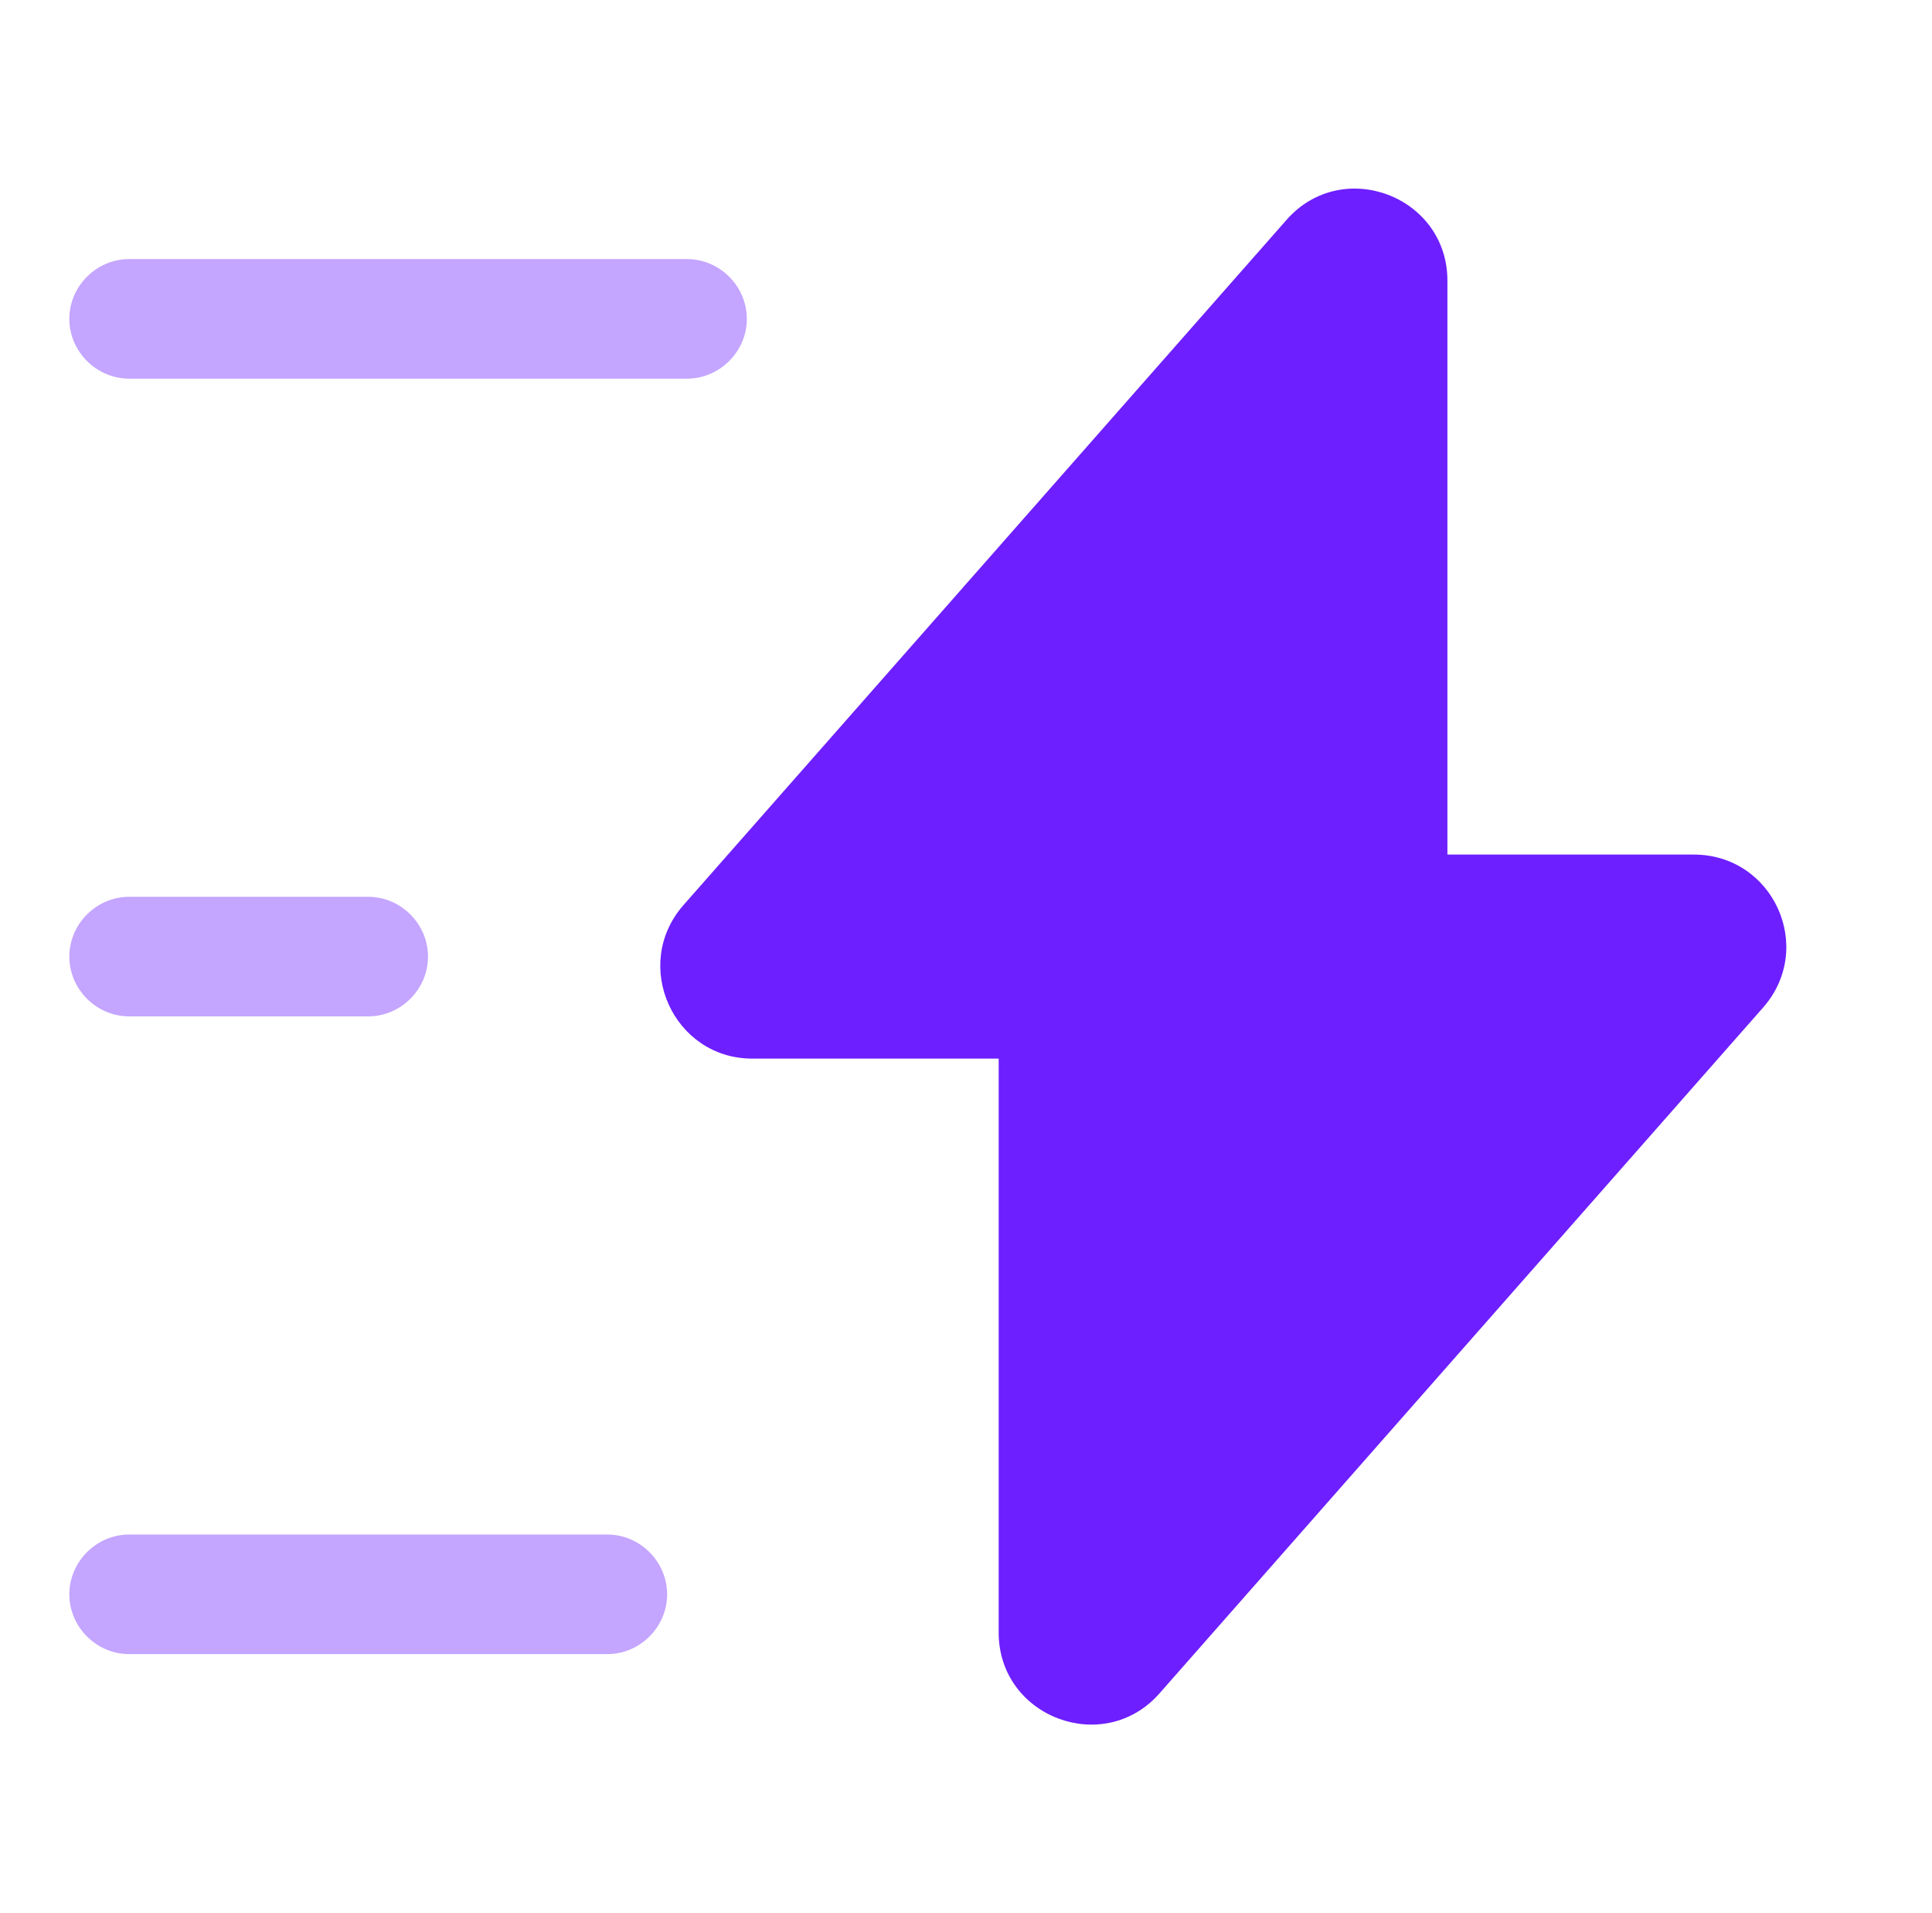
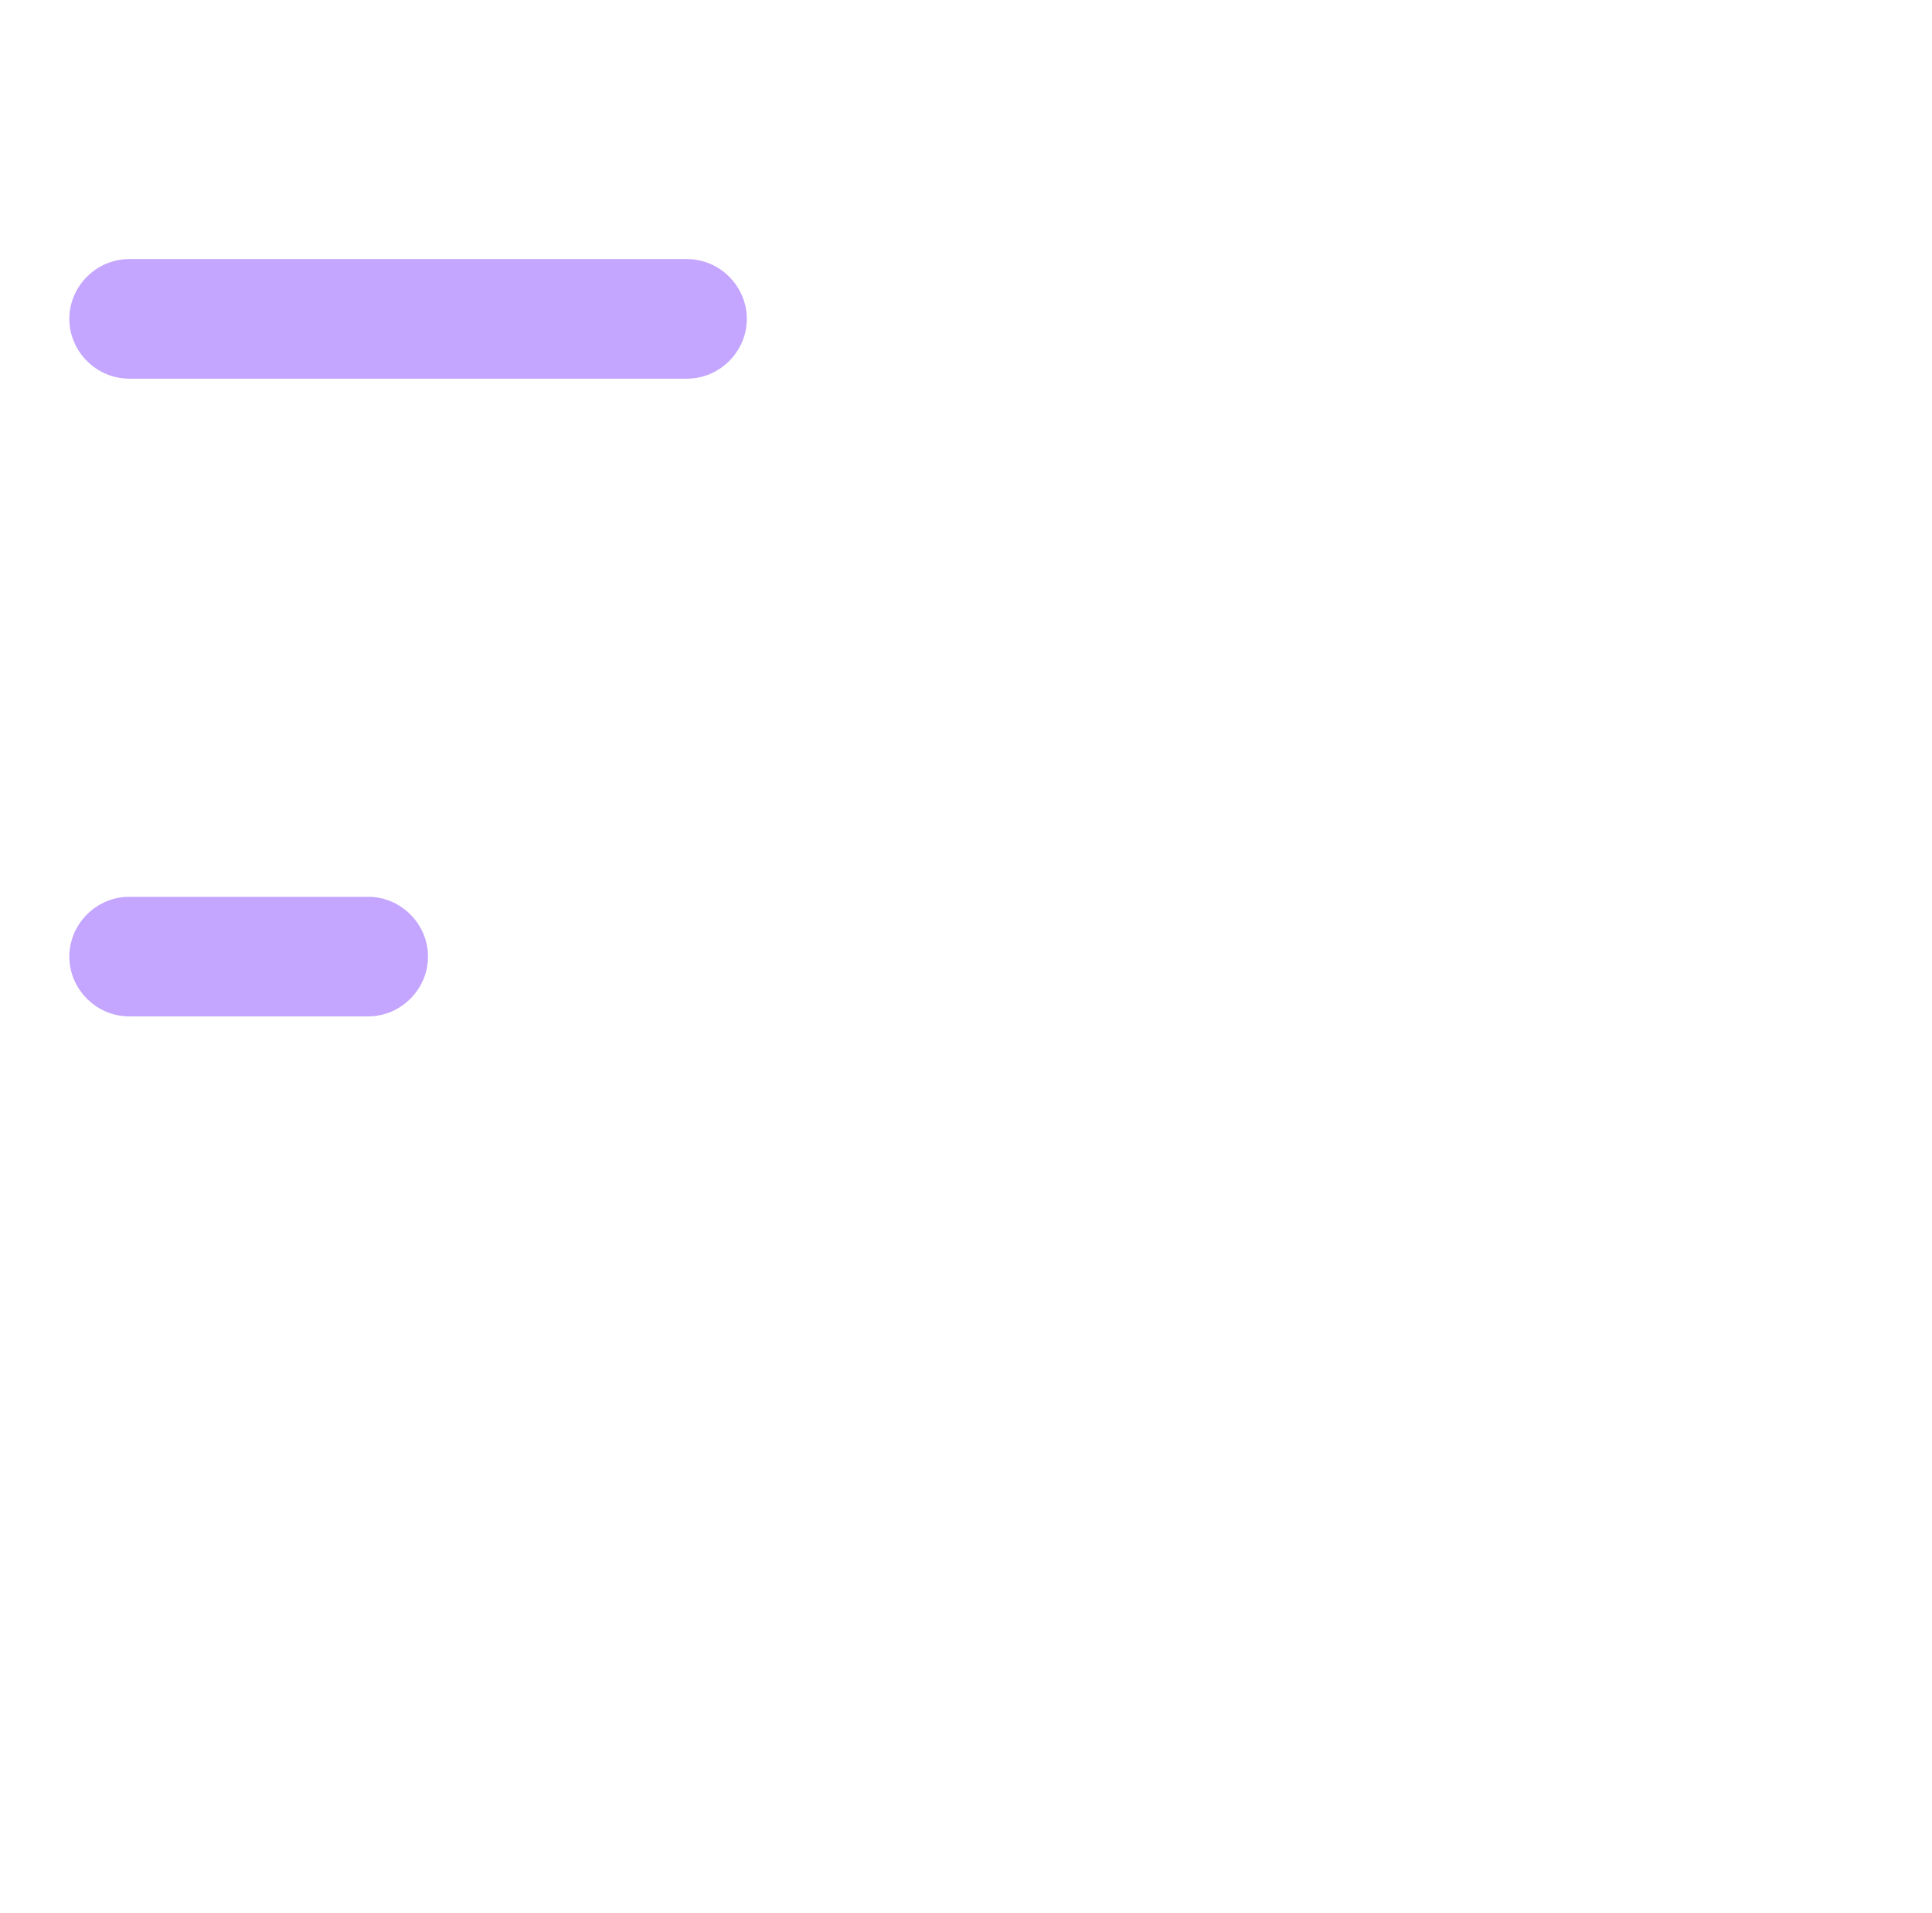
<svg xmlns="http://www.w3.org/2000/svg" width="101" height="100" viewBox="0 0 101 100" fill="none">
-   <path d="M39.333 55.333H52.208V85.333C52.208 89.75 57.708 91.833 60.625 88.5L92.167 52.667C94.917 49.542 92.708 44.667 88.542 44.667H75.667V14.667C75.667 10.25 70.167 8.167 67.25 11.5L35.708 47.333C33 50.458 35.208 55.333 39.333 55.333Z" fill="#6D1FFF" />
  <path opacity="0.4" d="M35.917 19.792H6.75C5.042 19.792 3.625 18.375 3.625 16.667C3.625 14.958 5.042 13.542 6.75 13.542H35.917C37.625 13.542 39.042 14.958 39.042 16.667C39.042 18.375 37.625 19.792 35.917 19.792Z" fill="#6D1FFF" />
-   <path opacity="0.4" d="M31.75 86.458H6.75C5.042 86.458 3.625 85.042 3.625 83.333C3.625 81.625 5.042 80.208 6.75 80.208H31.75C33.458 80.208 34.875 81.625 34.875 83.333C34.875 85.042 33.458 86.458 31.75 86.458Z" fill="#6D1FFF" />
  <path opacity="0.4" d="M19.25 53.125H6.75C5.042 53.125 3.625 51.708 3.625 50C3.625 48.292 5.042 46.875 6.75 46.875H19.25C20.958 46.875 22.375 48.292 22.375 50C22.375 51.708 20.958 53.125 19.25 53.125Z" fill="#6D1FFF" />
</svg>